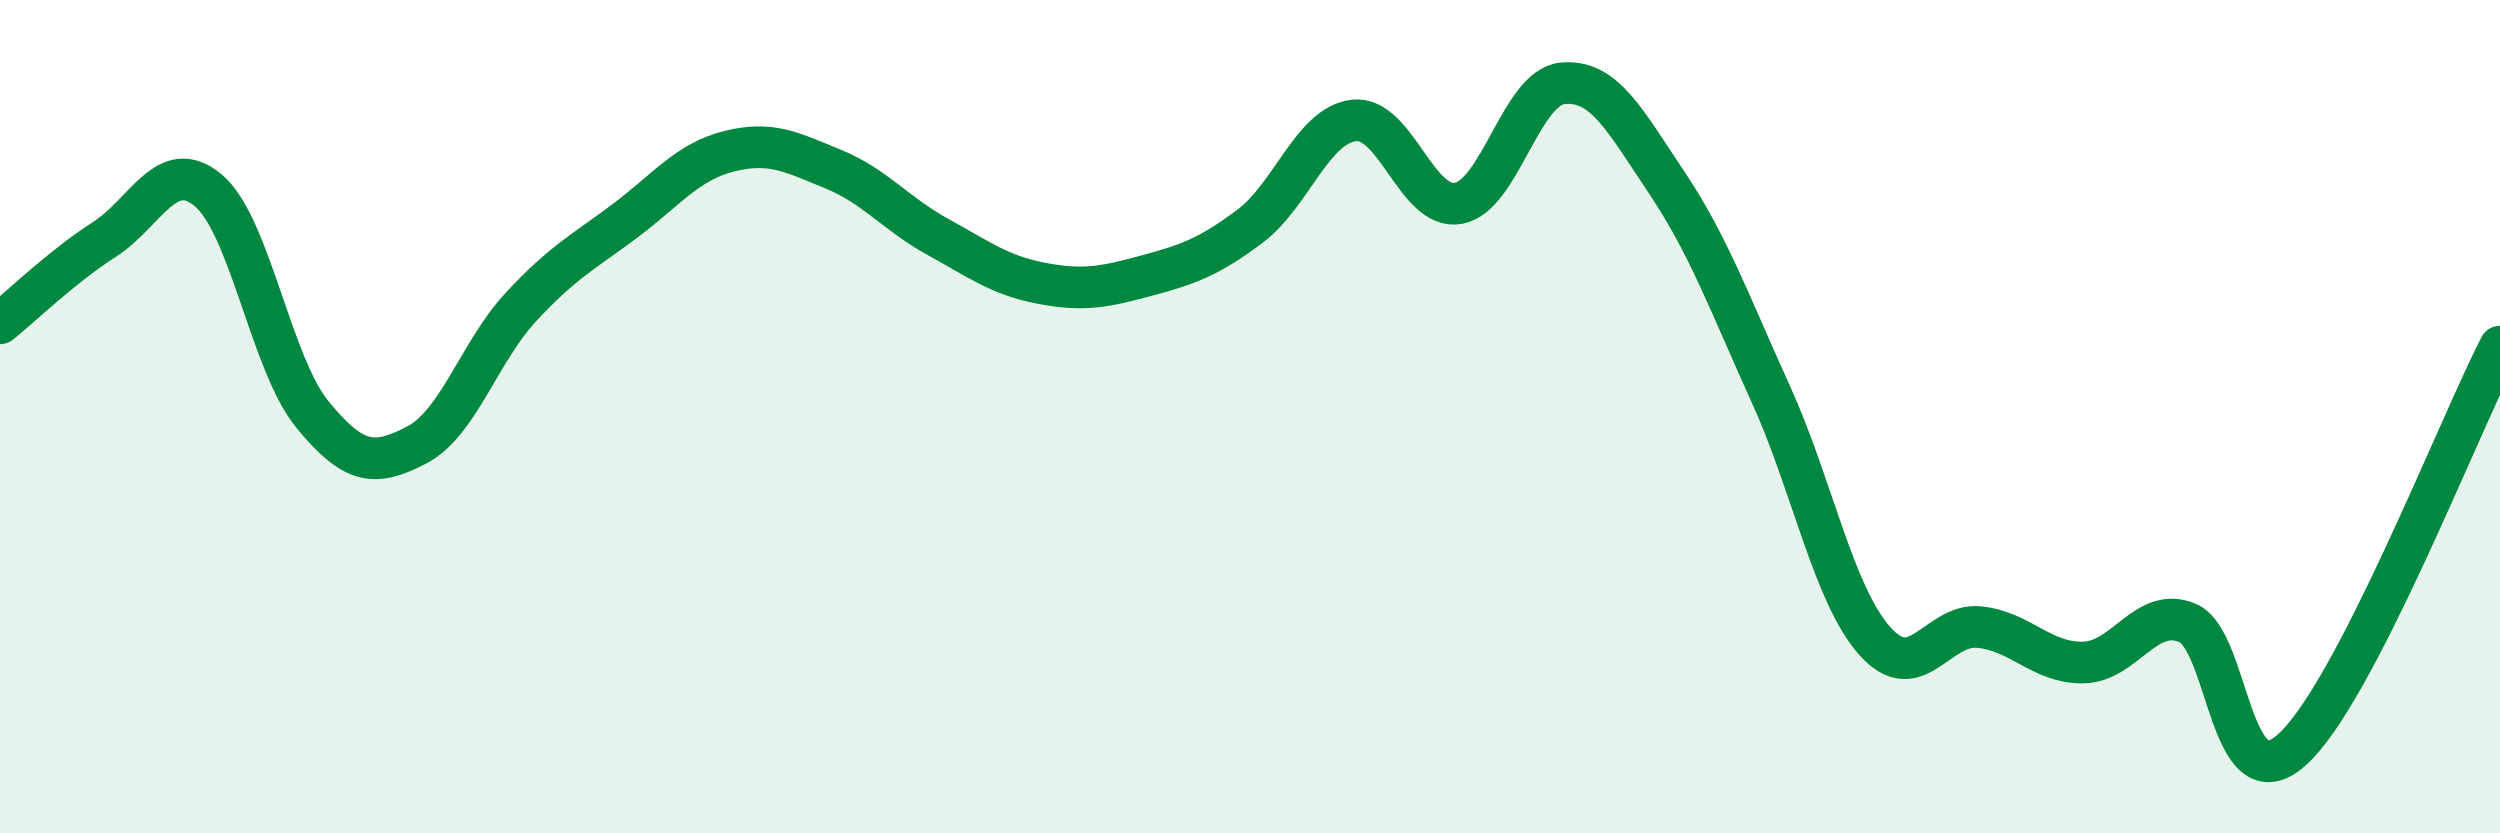
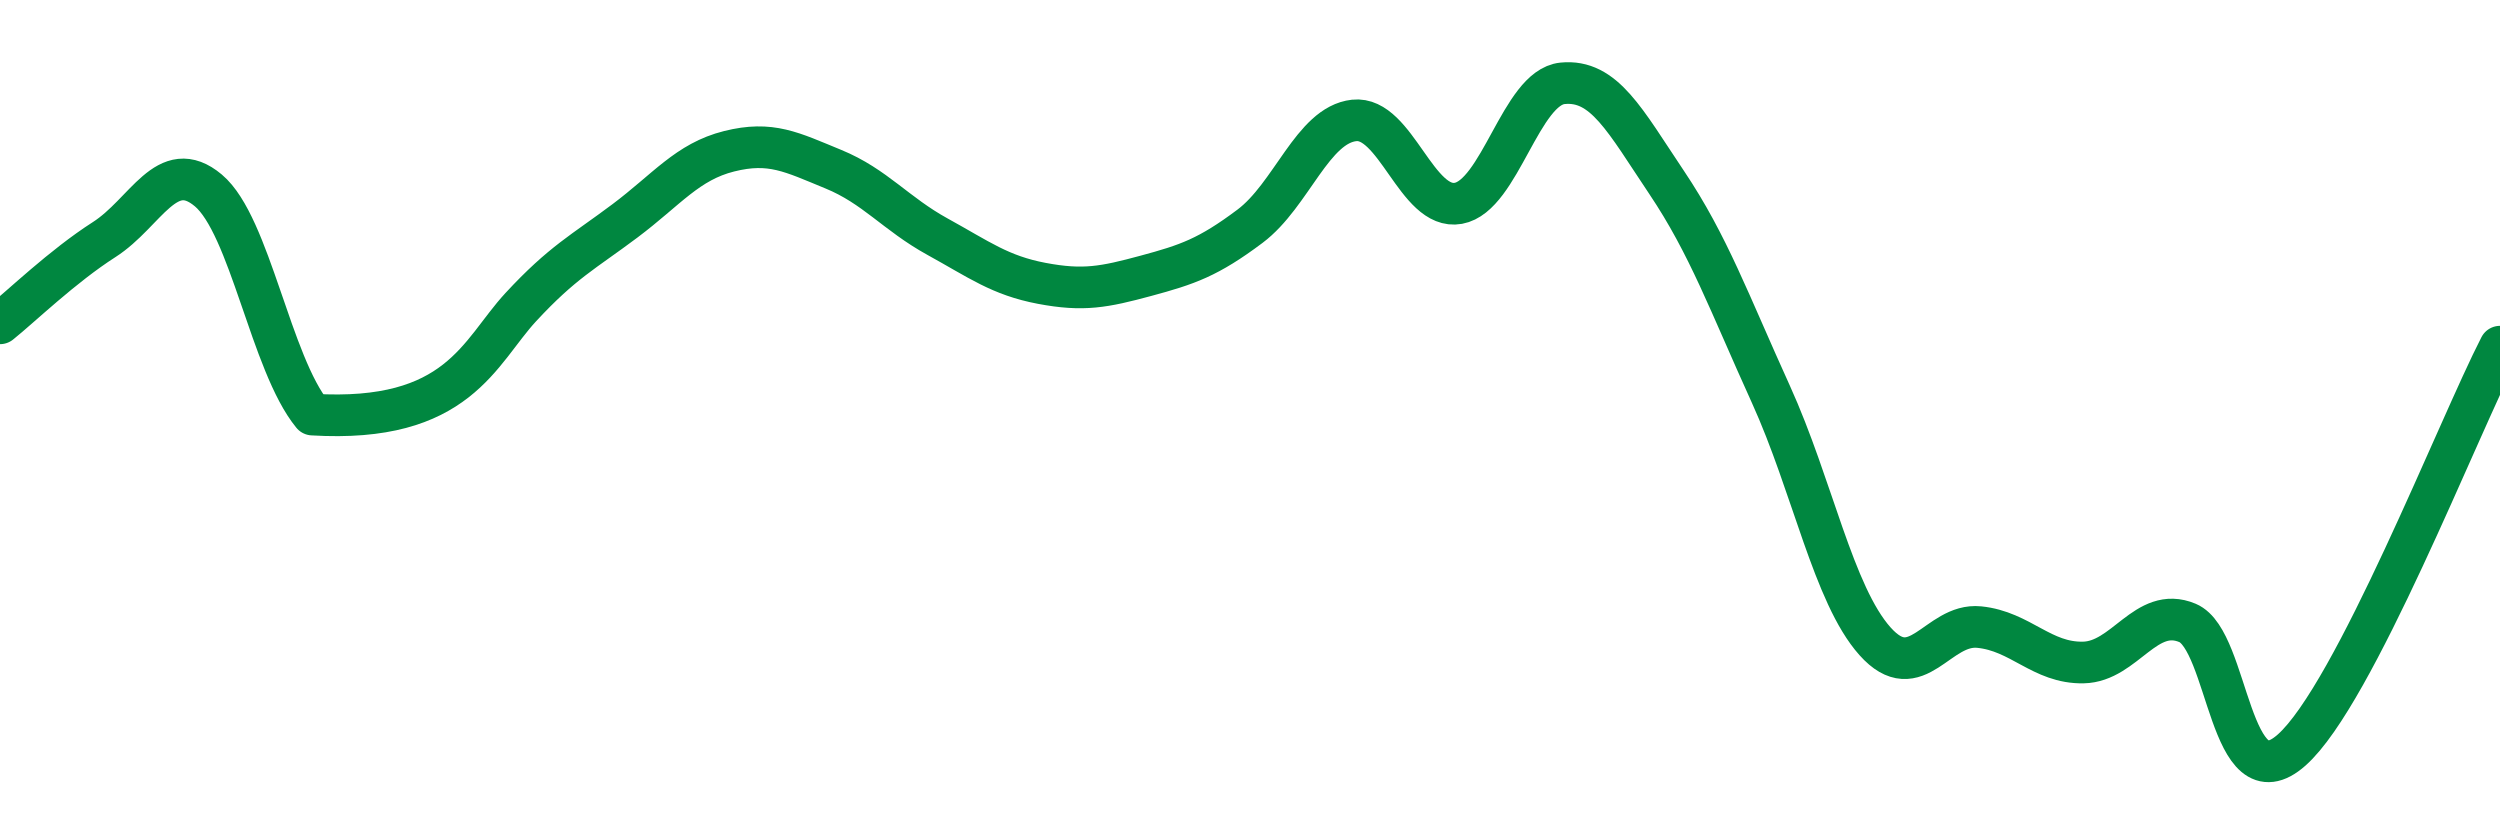
<svg xmlns="http://www.w3.org/2000/svg" width="60" height="20" viewBox="0 0 60 20">
-   <path d="M 0,7.76 C 0.5,7.36 1.5,6.39 2.5,5.75 C 3.5,5.11 4,3.73 5,4.57 C 6,5.41 6.5,8.73 7.5,9.95 C 8.5,11.17 9,11.2 10,10.68 C 11,10.16 11.5,8.45 12.5,7.37 C 13.5,6.29 14,6.05 15,5.3 C 16,4.55 16.5,3.88 17.5,3.63 C 18.5,3.38 19,3.65 20,4.06 C 21,4.47 21.5,5.13 22.5,5.68 C 23.5,6.23 24,6.61 25,6.8 C 26,6.99 26.5,6.89 27.5,6.62 C 28.5,6.35 29,6.18 30,5.43 C 31,4.68 31.5,3 32.5,2.89 C 33.5,2.78 34,5.06 35,4.88 C 36,4.7 36.5,2.1 37.5,2 C 38.5,1.9 39,2.89 40,4.38 C 41,5.87 41.5,7.26 42.5,9.46 C 43.5,11.66 44,14.27 45,15.39 C 46,16.51 46.5,14.95 47.5,15.05 C 48.5,15.15 49,15.92 50,15.9 C 51,15.88 51.5,14.53 52.5,14.95 C 53.5,15.37 53.5,19.33 55,18 C 56.5,16.67 59,10.26 60,8.32L60 20L0 20Z" fill="#008740" opacity="0.1" stroke-linecap="round" stroke-linejoin="round" />
-   <path d="M 0,7.76 C 0.5,7.36 1.5,6.39 2.5,5.75 C 3.5,5.11 4,3.73 5,4.57 C 6,5.41 6.5,8.73 7.5,9.95 C 8.5,11.17 9,11.2 10,10.68 C 11,10.16 11.5,8.45 12.5,7.37 C 13.5,6.29 14,6.05 15,5.3 C 16,4.55 16.5,3.88 17.5,3.63 C 18.5,3.38 19,3.65 20,4.06 C 21,4.47 21.5,5.13 22.5,5.68 C 23.5,6.23 24,6.61 25,6.8 C 26,6.99 26.5,6.89 27.5,6.62 C 28.5,6.35 29,6.18 30,5.43 C 31,4.68 31.5,3 32.5,2.89 C 33.5,2.78 34,5.06 35,4.88 C 36,4.7 36.5,2.1 37.5,2 C 38.5,1.9 39,2.89 40,4.38 C 41,5.87 41.5,7.26 42.5,9.46 C 43.5,11.66 44,14.27 45,15.39 C 46,16.51 46.5,14.95 47.5,15.05 C 48.5,15.15 49,15.92 50,15.9 C 51,15.88 51.5,14.53 52.5,14.95 C 53.5,15.37 53.5,19.33 55,18 C 56.5,16.67 59,10.26 60,8.32" stroke="#008740" stroke-width="1" fill="none" stroke-linecap="round" stroke-linejoin="round" />
+   <path d="M 0,7.76 C 0.5,7.36 1.5,6.39 2.5,5.75 C 3.5,5.11 4,3.73 5,4.57 C 6,5.41 6.5,8.73 7.5,9.95 C 11,10.16 11.5,8.45 12.5,7.37 C 13.5,6.29 14,6.05 15,5.3 C 16,4.55 16.5,3.88 17.5,3.63 C 18.5,3.38 19,3.65 20,4.06 C 21,4.47 21.5,5.13 22.5,5.68 C 23.5,6.23 24,6.61 25,6.8 C 26,6.99 26.5,6.89 27.5,6.62 C 28.5,6.35 29,6.18 30,5.43 C 31,4.68 31.5,3 32.5,2.89 C 33.5,2.78 34,5.06 35,4.88 C 36,4.7 36.5,2.1 37.5,2 C 38.5,1.9 39,2.89 40,4.38 C 41,5.87 41.5,7.26 42.5,9.46 C 43.5,11.66 44,14.27 45,15.39 C 46,16.51 46.5,14.95 47.5,15.05 C 48.5,15.15 49,15.92 50,15.9 C 51,15.88 51.5,14.53 52.5,14.95 C 53.5,15.37 53.5,19.33 55,18 C 56.5,16.67 59,10.26 60,8.32" stroke="#008740" stroke-width="1" fill="none" stroke-linecap="round" stroke-linejoin="round" />
</svg>